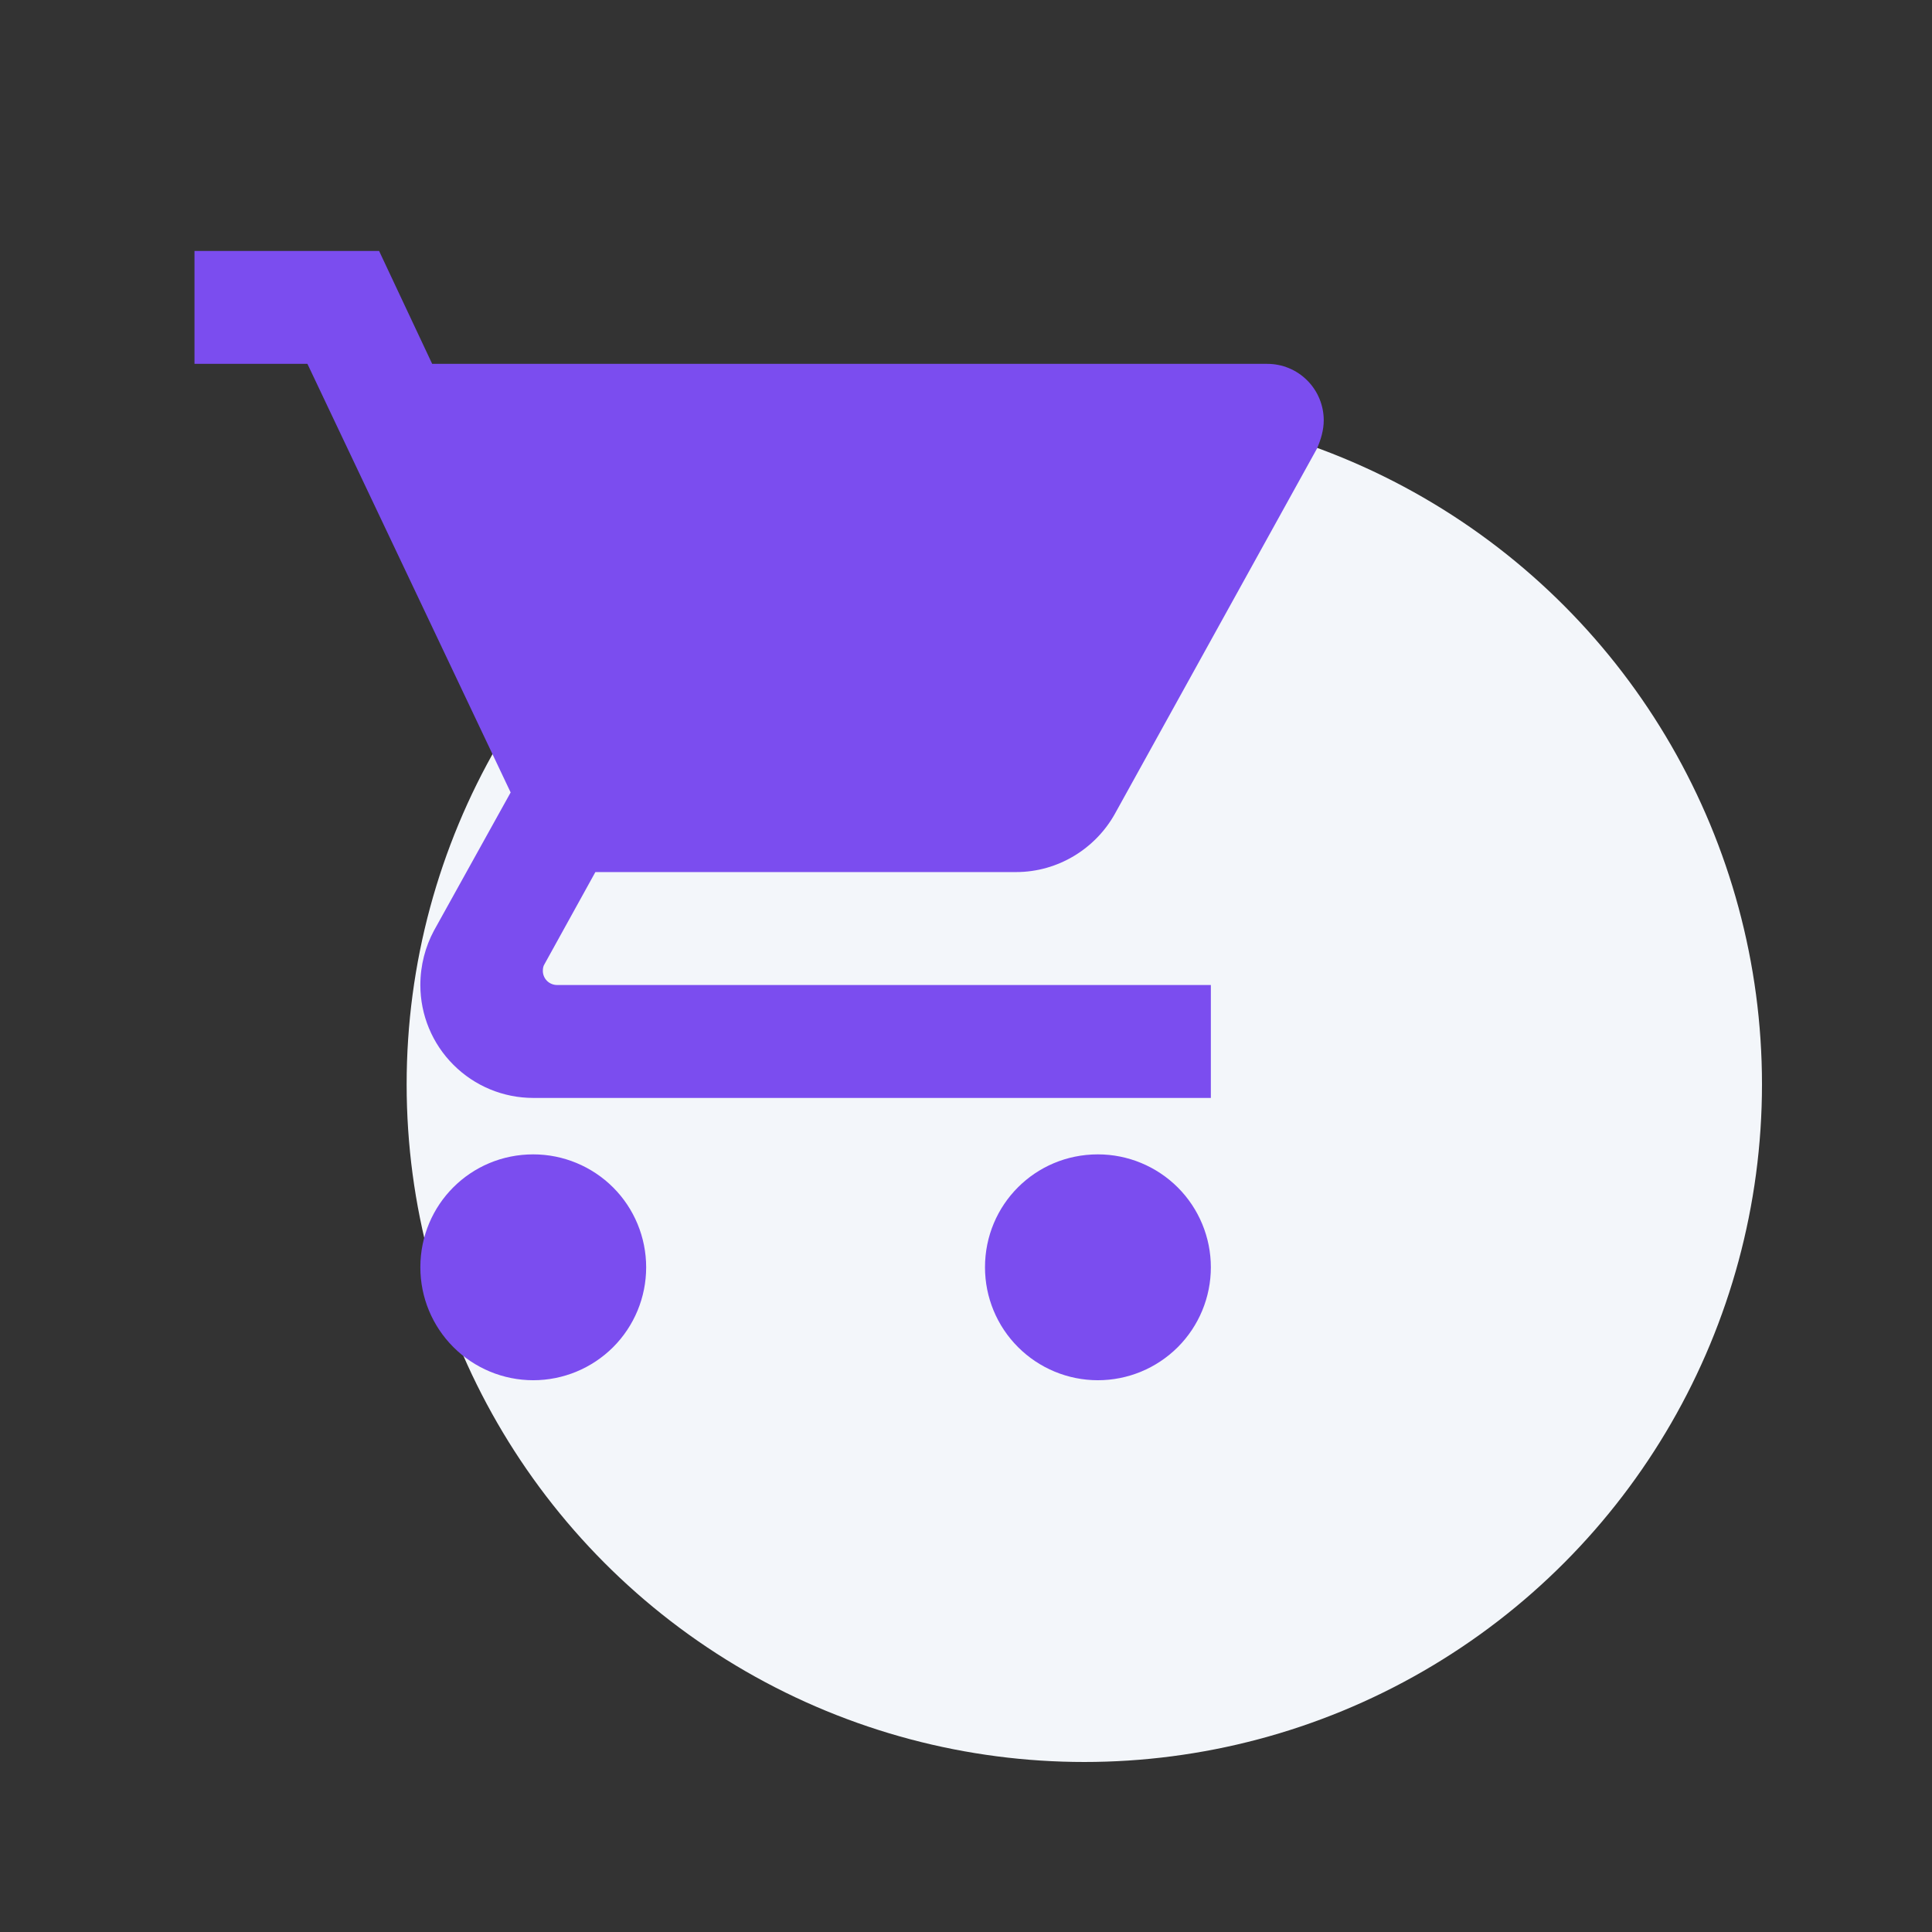
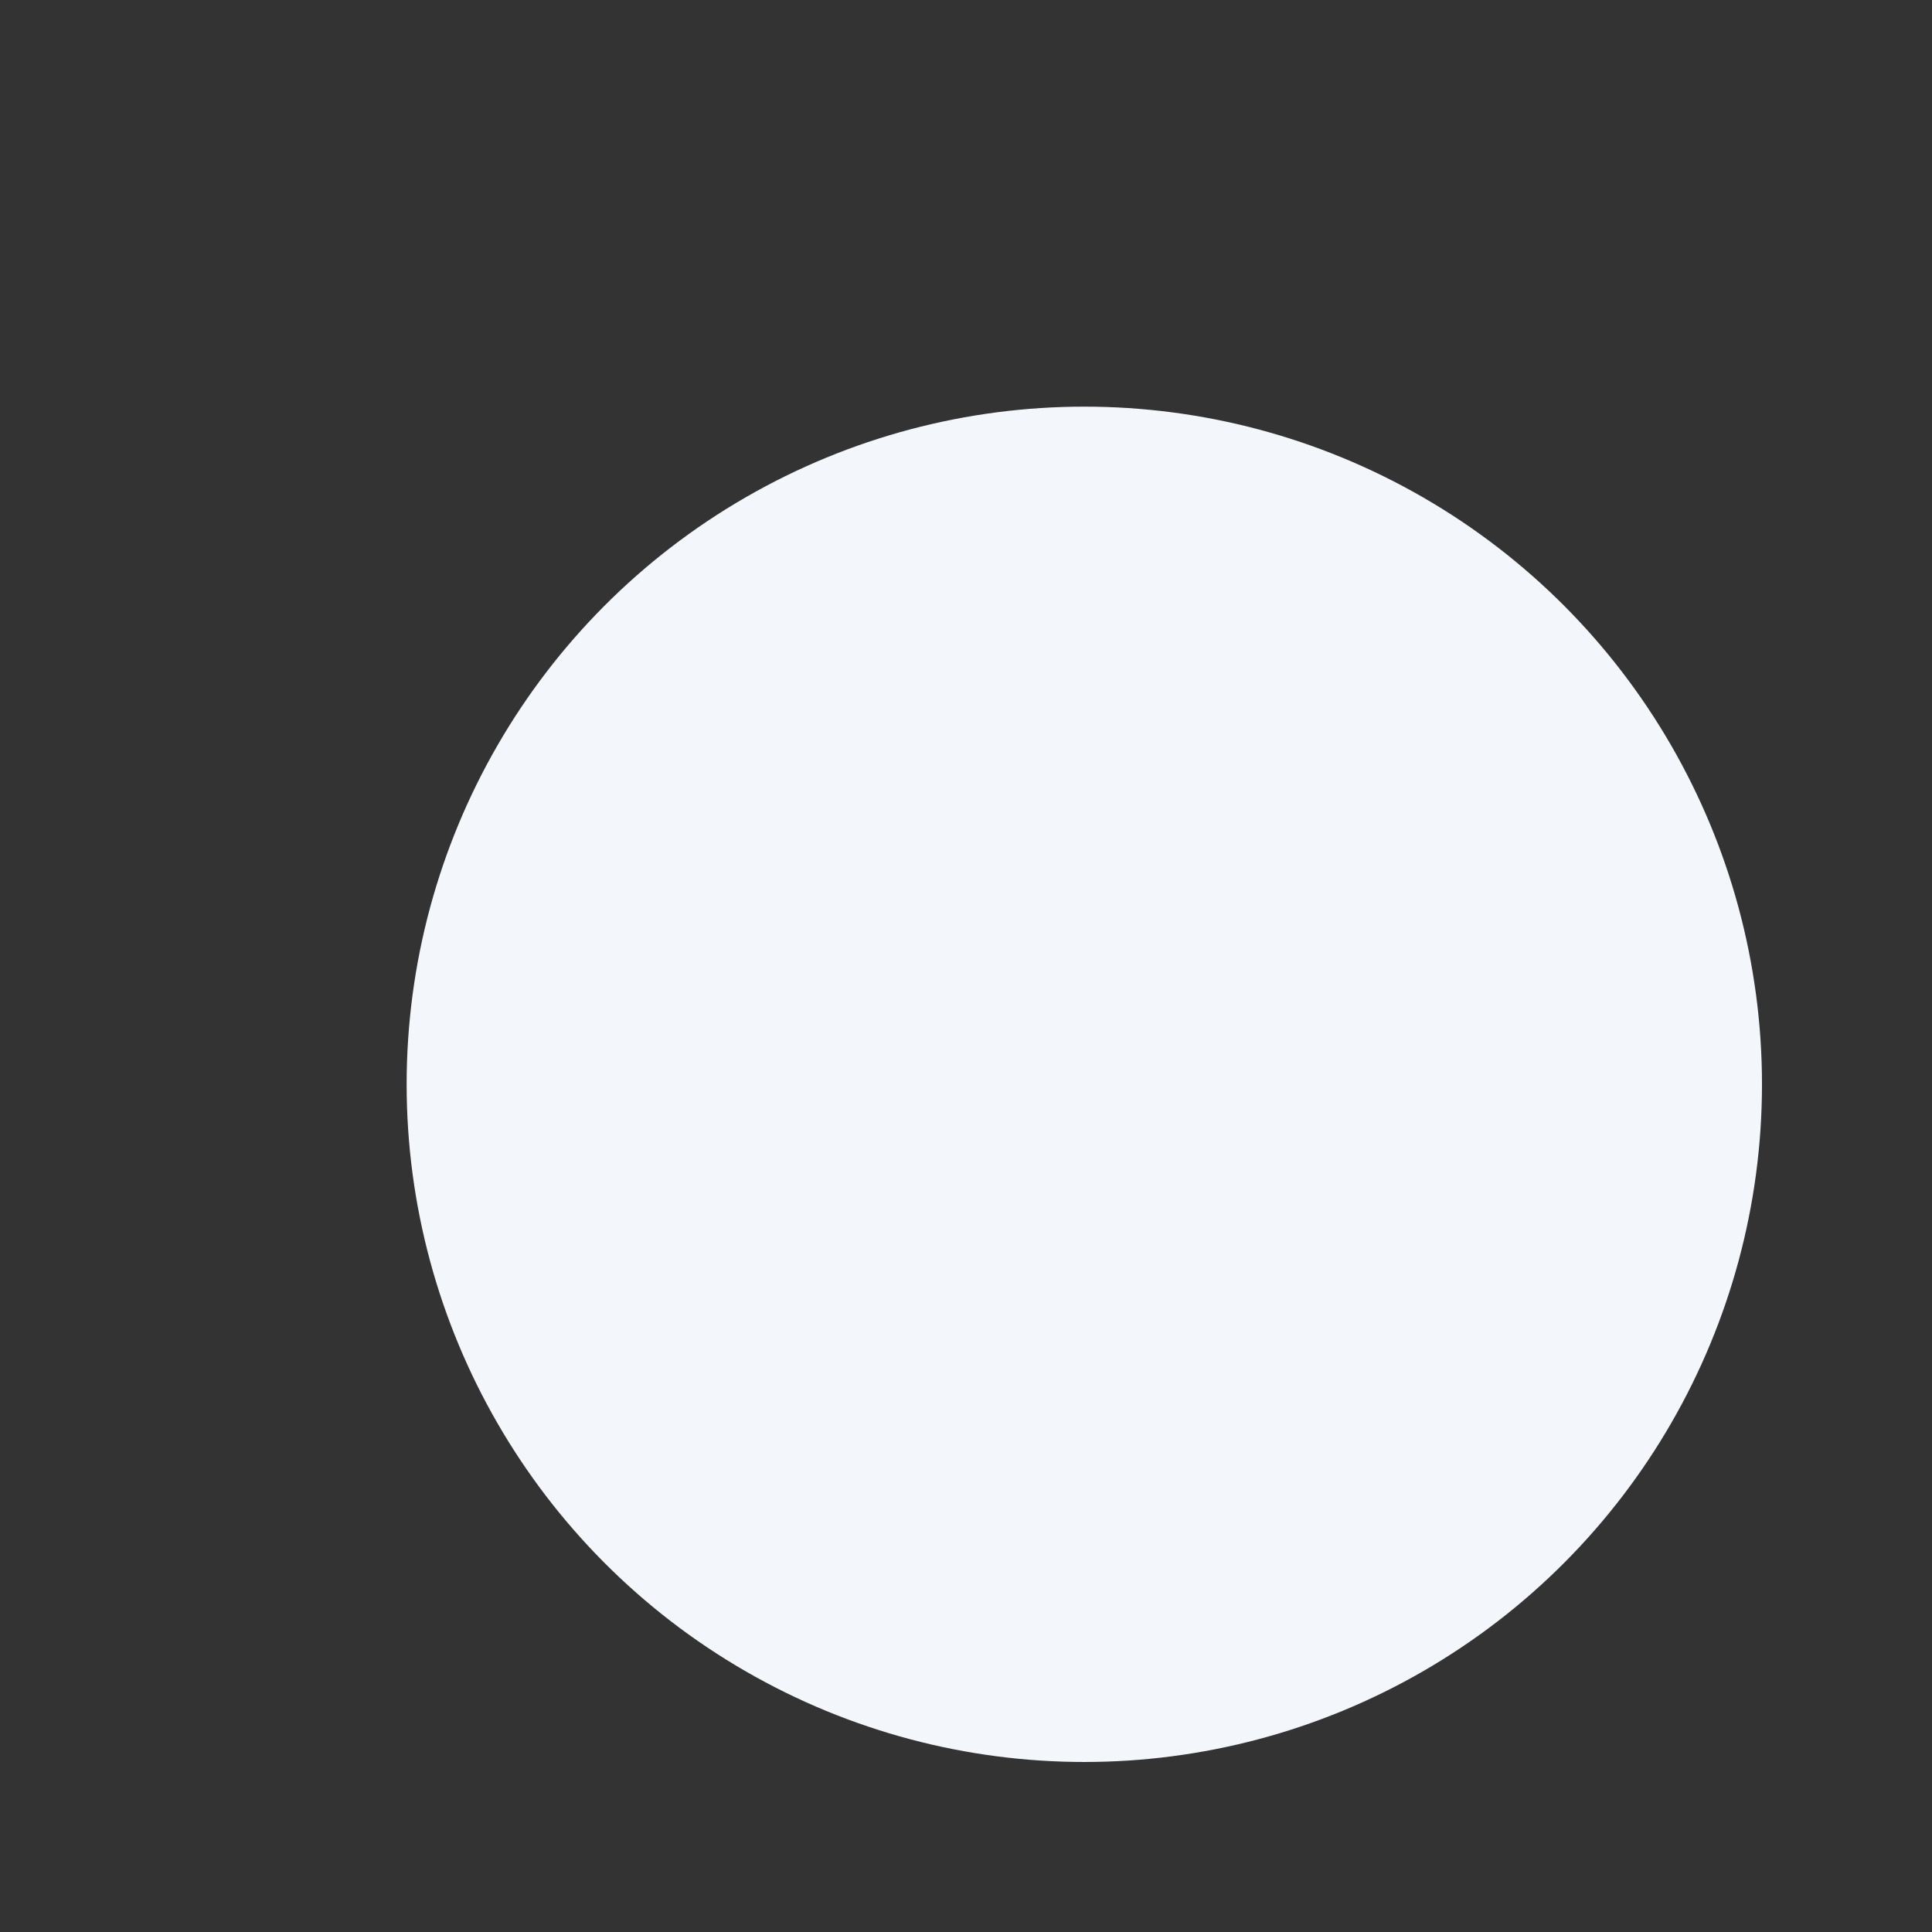
<svg xmlns="http://www.w3.org/2000/svg" width="42" height="42" viewBox="0 0 42 42" fill="none">
  <rect x="0" y="0" width="42" height="42" fill="#333333" stroke="none" />
  <circle cx="23.572" cy="23.572" r="14.732" fill="#F3F6FA" />
-   <path d="M23.867 25.095C22.505 25.095 21.413 26.188 21.413 27.55C21.413 28.201 21.671 28.826 22.132 29.286C22.592 29.746 23.216 30.005 23.867 30.005C24.519 30.005 25.143 29.746 25.604 29.286C26.064 28.826 26.323 28.201 26.323 27.55C26.323 26.899 26.064 26.274 25.604 25.814C25.143 25.354 24.519 25.095 23.867 25.095ZM4.228 5.455V7.91H6.683L11.101 17.227L9.432 20.234C9.248 20.578 9.138 20.983 9.138 21.413C9.138 22.064 9.396 22.688 9.857 23.148C10.317 23.609 10.941 23.868 11.592 23.868H26.323V21.413H12.108C12.027 21.413 11.949 21.38 11.891 21.323C11.834 21.265 11.801 21.187 11.801 21.106C11.801 21.044 11.813 20.995 11.838 20.958L12.943 18.958H22.088C23.008 18.958 23.818 18.442 24.236 17.693L28.63 9.751C28.716 9.555 28.777 9.346 28.777 9.138C28.777 8.812 28.648 8.5 28.418 8.27C28.188 8.039 27.876 7.91 27.55 7.91H9.395L8.241 5.455H4.228ZM11.592 25.095C10.23 25.095 9.138 26.188 9.138 27.55C9.138 28.201 9.396 28.826 9.857 29.286C10.317 29.746 10.941 30.005 11.592 30.005C12.244 30.005 12.868 29.746 13.329 29.286C13.789 28.826 14.047 28.201 14.047 27.55C14.047 26.899 13.789 26.274 13.329 25.814C12.868 25.354 12.244 25.095 11.592 25.095Z" fill="#7B4DEF" />
</svg>